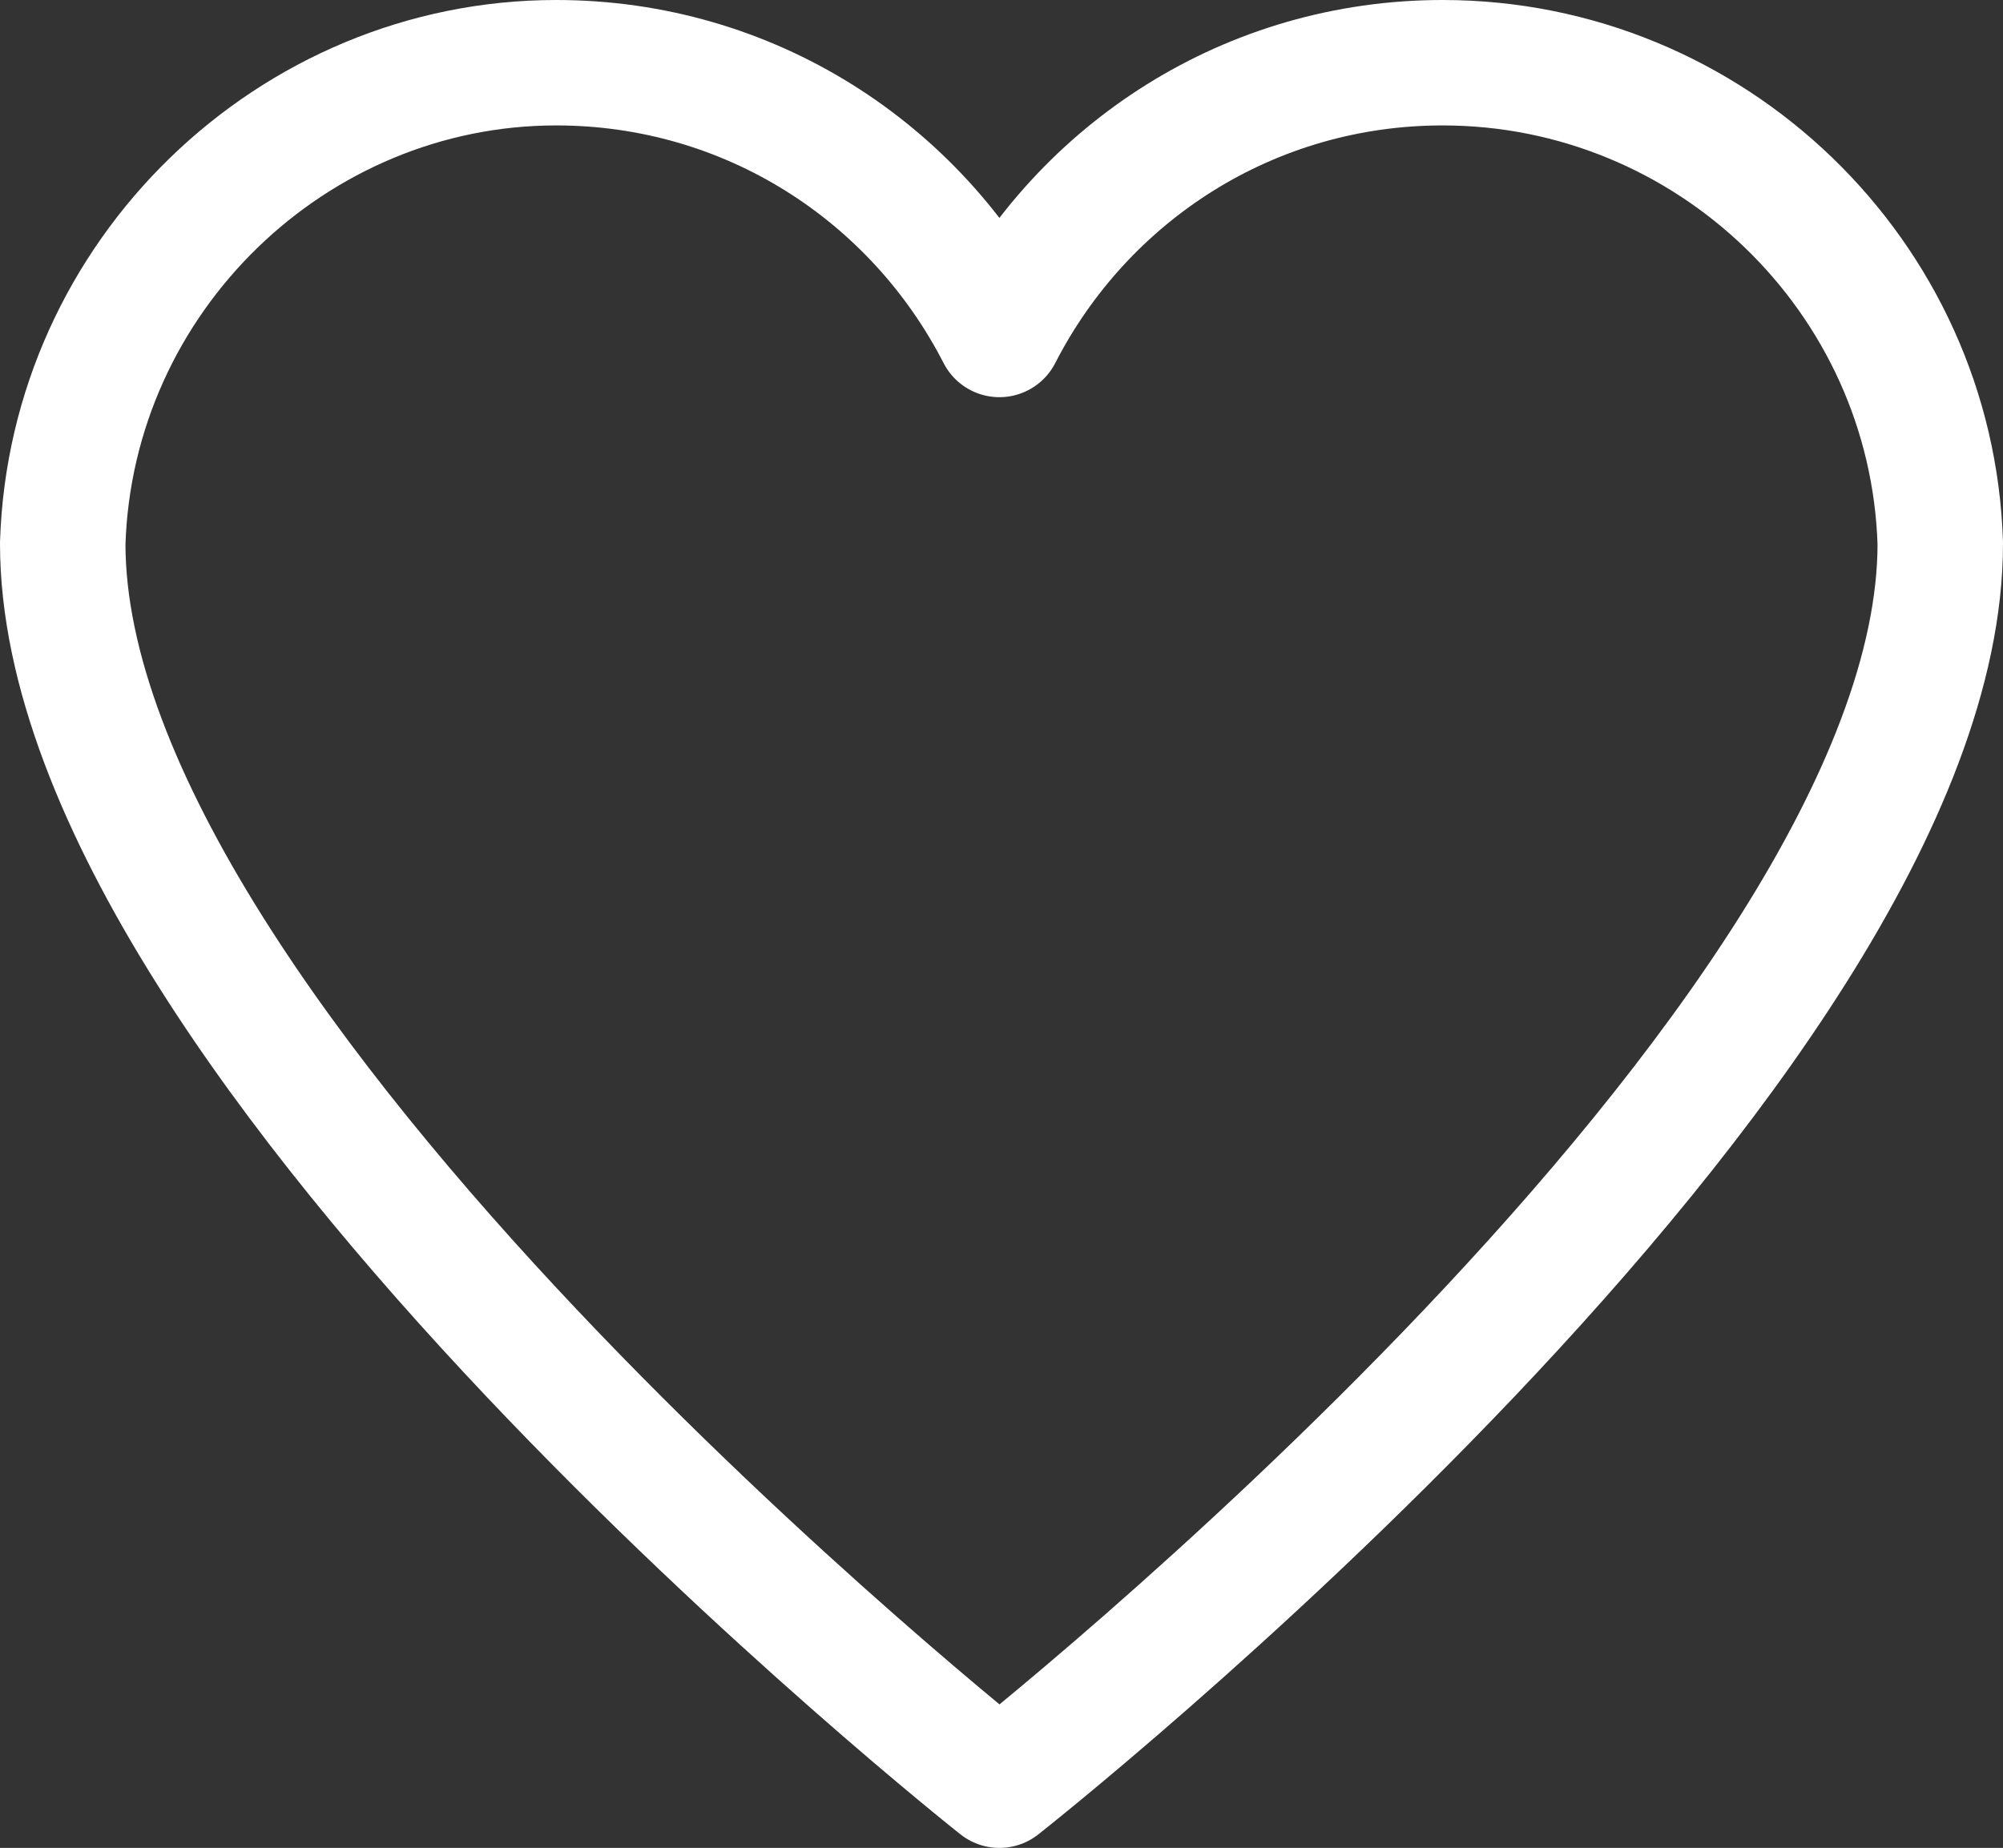
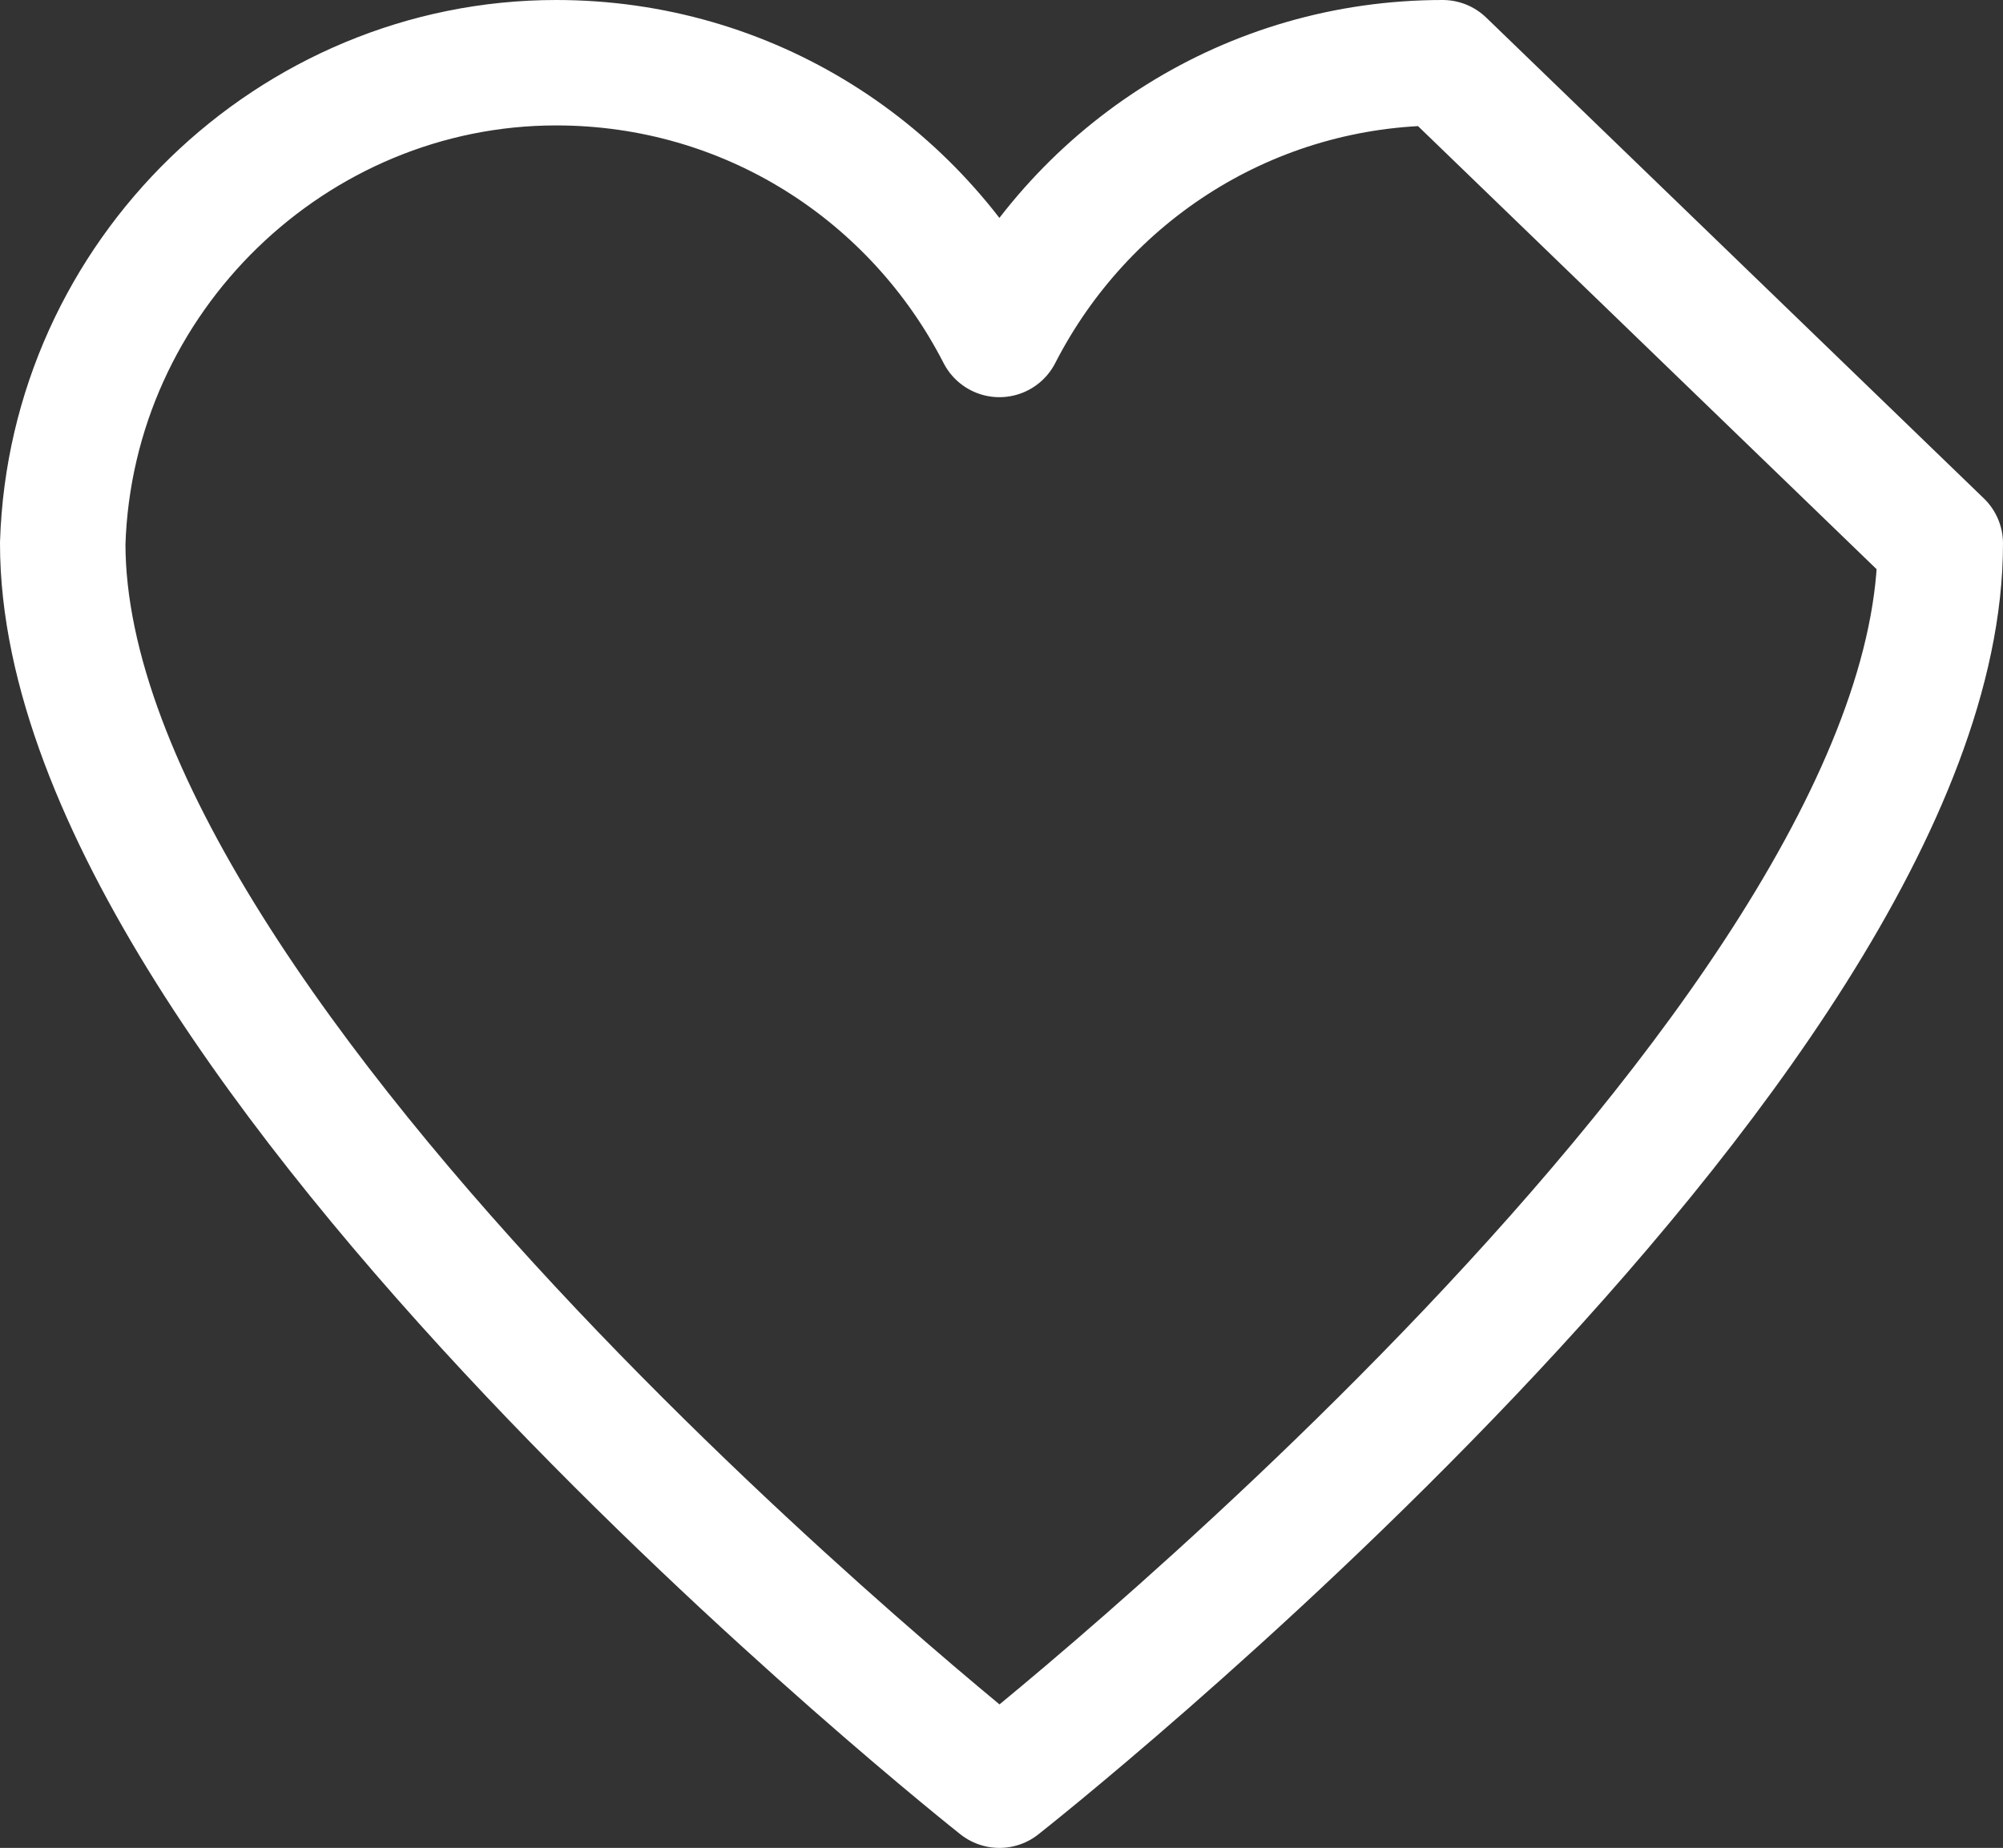
<svg xmlns="http://www.w3.org/2000/svg" x="0px" y="0px" viewBox="0 0 47.9 44.2" style="enable-background:new 0 0 47.9 44.2;" xml:space="preserve">
  <rect x="0" y="0" width="47.9" height="44.2" fill="#333333" stroke="none" />
  <style type="text/css"> .st0{fill:#F34753;} .st1{fill:#FFFFFF;} .st2{fill:#FFFFFF;stroke:#F34753;stroke-width:2;stroke-linecap:round;stroke-linejoin:round;stroke-miterlimit:10;} .st3{fill:none;stroke:#FFFFFF;stroke-width:3;stroke-linecap:round;stroke-linejoin:round;stroke-miterlimit:10;} .st4{fill:none;stroke:#000000;stroke-width:3;stroke-linecap:round;stroke-linejoin:round;stroke-miterlimit:10;} </style>
  <g id="BACKGROUND"> </g>
  <g id="OBJECTS">
-     <path class="st3" d="M34.5,1.5c-4.6,0-8.6,2.6-10.6,6.5c-2-3.9-6-6.5-10.6-6.5C7,1.5,1.7,6.6,1.5,13c0,12,22.4,29.7,22.4,29.7 S46.4,25,46.4,13C46.2,6.6,40.9,1.5,34.5,1.5z" />
+     <path class="st3" d="M34.5,1.5c-4.6,0-8.6,2.6-10.6,6.5c-2-3.9-6-6.5-10.6-6.5C7,1.5,1.7,6.6,1.5,13c0,12,22.4,29.7,22.4,29.7 S46.4,25,46.4,13z" />
  </g>
  <g id="DESIGNED_BY_FREEPIK"> </g>
</svg>